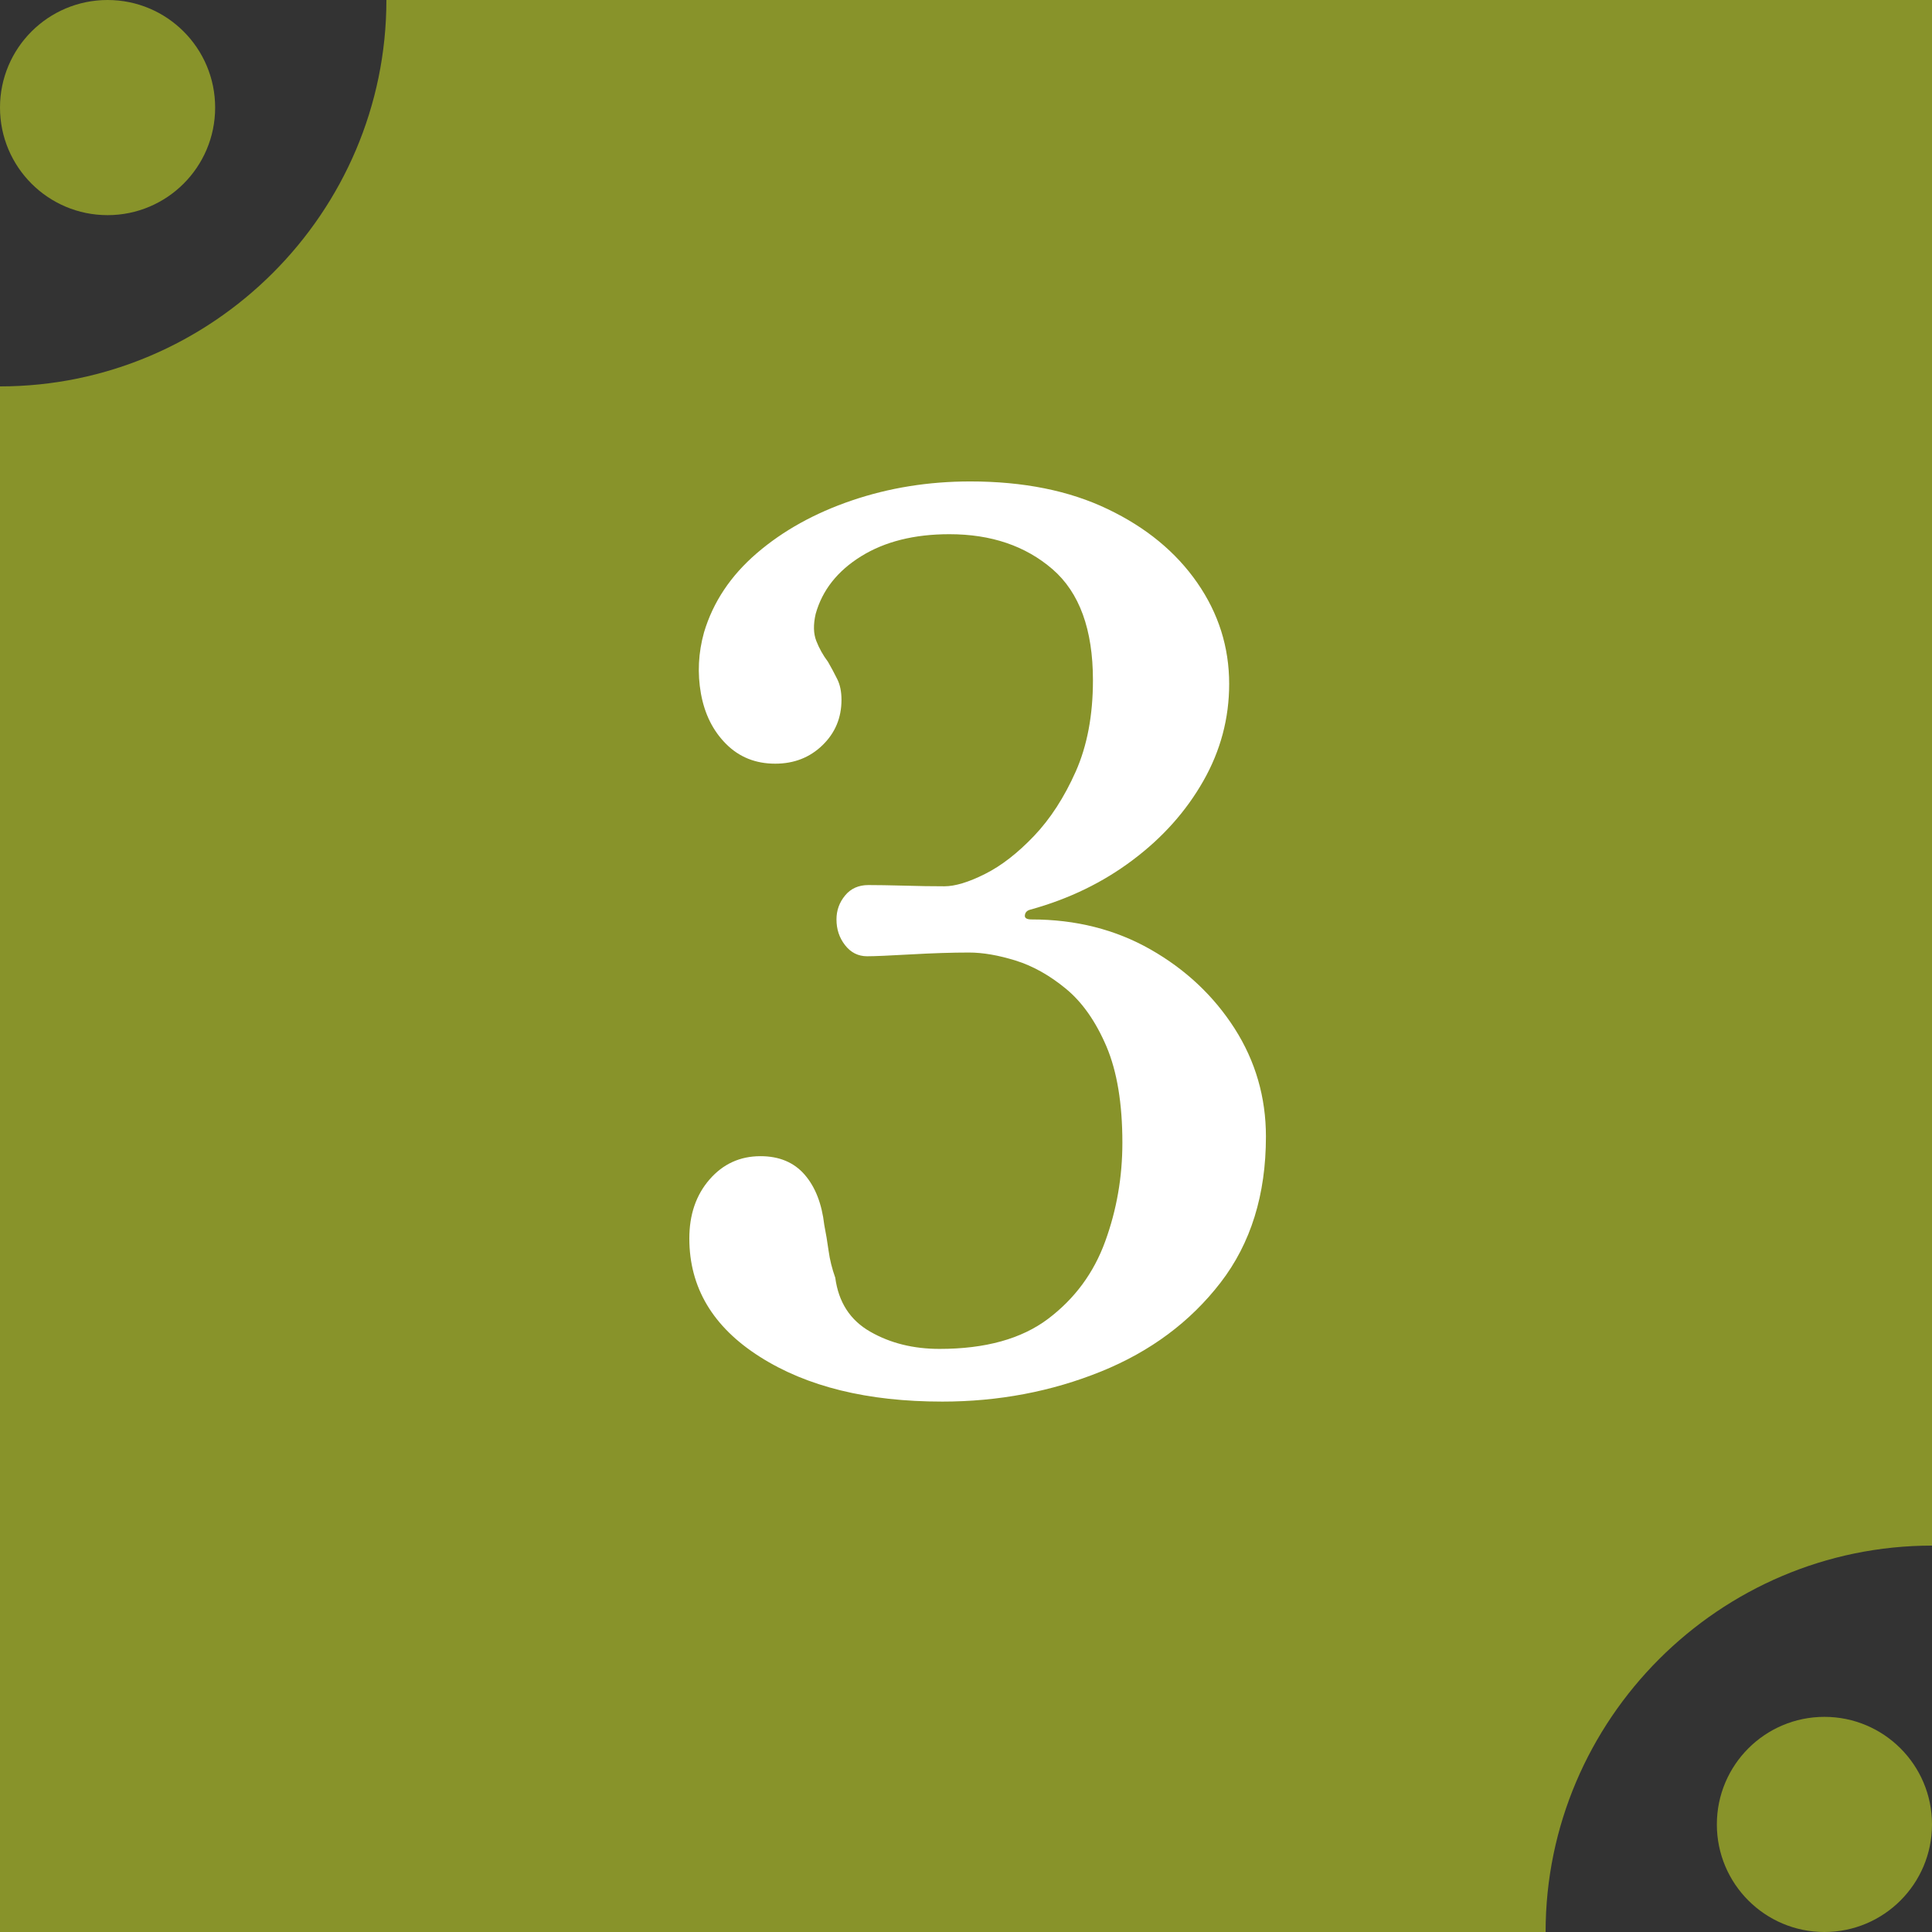
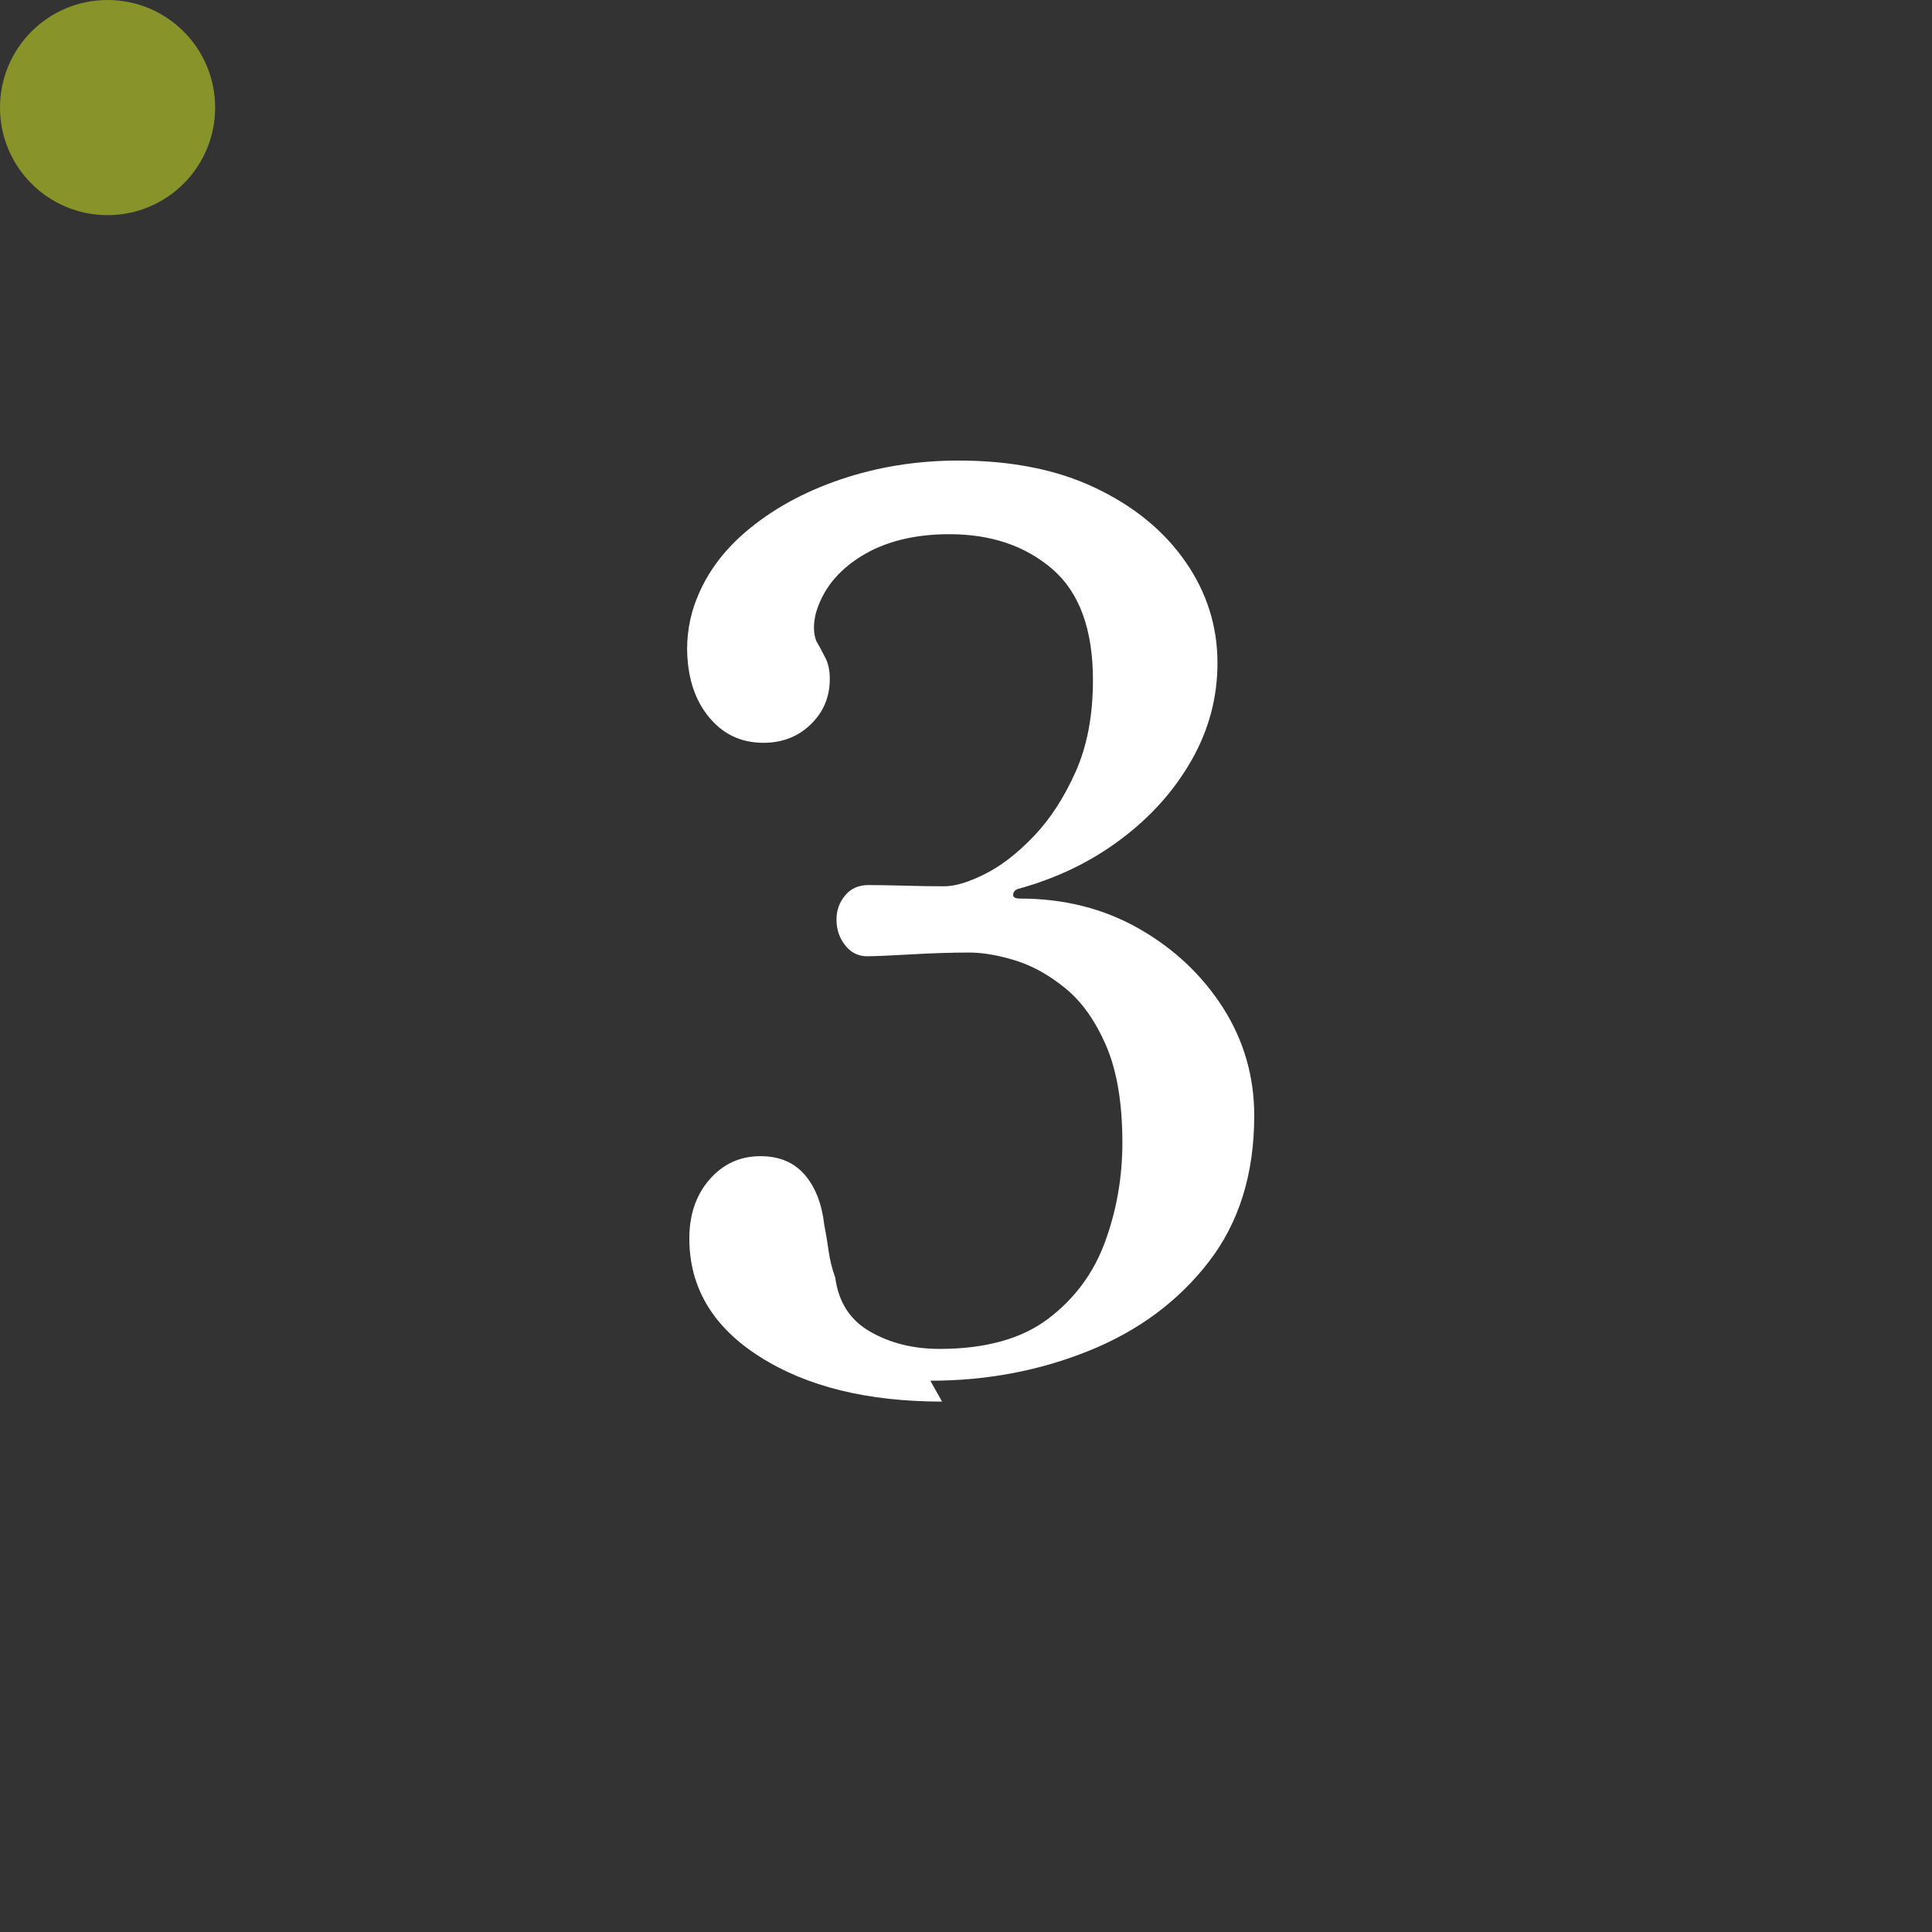
<svg xmlns="http://www.w3.org/2000/svg" id="_レイヤー_2" data-name="レイヤー 2" viewBox="0 0 30.065 30.065">
  <rect x="0" y="0" width="30.065" height="30.065" fill="#333333" stroke="none" />
  <defs>
    <style>
      .cls-1 {
        fill: #88932a;
      }

      .cls-1, .cls-2 {
        stroke-width: 0px;
      }

      .cls-2 {
        fill: #fff;
      }
    </style>
  </defs>
  <g id="_レイヤー_1-2" data-name="レイヤー 1">
    <g>
-       <path class="cls-1" d="M24.052,30.065H0V6.013c3.307,0,6.013-2.706,6.013-6.013h24.052v24.052c-3.307,0-6.013,2.706-6.013,6.013Z" />
-       <path class="cls-2" d="M14.66,21.811c-1.158,0-2.104-.232-2.835-.697-.732-.464-1.098-1.079-1.098-1.842,0-.369.104-.675.314-.917s.475-.363.793-.363c.292,0,.521.096.687.287.166.191.268.452.306.783.025.127.048.261.067.401.019.14.054.28.104.42.051.382.232.662.544.84.312.179.672.268,1.079.268.713,0,1.275-.156,1.689-.468.413-.312.71-.713.888-1.203.179-.49.268-1.002.268-1.537,0-.611-.083-1.11-.248-1.499-.166-.388-.376-.688-.63-.897-.255-.21-.516-.356-.783-.439-.268-.083-.509-.125-.726-.125-.268,0-.569.01-.907.029-.337.019-.562.029-.678.029-.14,0-.254-.058-.343-.172-.09-.115-.134-.248-.134-.401,0-.14.044-.264.134-.373.089-.108.21-.162.362-.162.14,0,.324.003.554.009.229.007.439.01.63.01.165,0,.375-.063.63-.191.255-.127.509-.325.764-.592.255-.268.471-.602.649-1.002.178-.401.268-.875.268-1.422,0-.789-.21-1.365-.63-1.728-.421-.363-.955-.544-1.604-.544-.547,0-1.005.115-1.374.344s-.604.528-.707.897c-.038.166-.035.305.01.42s.105.223.182.325c.051.089.099.178.143.267.045.089.067.197.067.325,0,.28-.099.515-.296.706s-.442.287-.735.287c-.306,0-.56-.102-.764-.306s-.334-.464-.392-.783c-.057-.318-.041-.636.048-.955.141-.471.414-.881.821-1.231.407-.35.9-.624,1.479-.821s1.193-.296,1.843-.296c.827,0,1.54.143,2.138.43.599.286,1.062.668,1.394,1.146.331.477.497,1.002.497,1.575,0,.535-.134,1.038-.401,1.508-.267.471-.633.882-1.098,1.231-.465.351-.996.608-1.594.773-.052.013-.08.042-.086.086-.007.045.028.067.104.067.688,0,1.305.156,1.853.468.547.312.982.722,1.308,1.231.324.509.486,1.069.486,1.68,0,.904-.235,1.661-.706,2.272-.471.611-1.092,1.073-1.861,1.384-.771.312-1.595.468-2.473.468Z" />
+       <path class="cls-2" d="M14.66,21.811c-1.158,0-2.104-.232-2.835-.697-.732-.464-1.098-1.079-1.098-1.842,0-.369.104-.675.314-.917s.475-.363.793-.363c.292,0,.521.096.687.287.166.191.268.452.306.783.025.127.048.261.067.401.019.14.054.28.104.42.051.382.232.662.544.84.312.179.672.268,1.079.268.713,0,1.275-.156,1.689-.468.413-.312.71-.713.888-1.203.179-.49.268-1.002.268-1.537,0-.611-.083-1.11-.248-1.499-.166-.388-.376-.688-.63-.897-.255-.21-.516-.356-.783-.439-.268-.083-.509-.125-.726-.125-.268,0-.569.01-.907.029-.337.019-.562.029-.678.029-.14,0-.254-.058-.343-.172-.09-.115-.134-.248-.134-.401,0-.14.044-.264.134-.373.089-.108.21-.162.362-.162.14,0,.324.003.554.009.229.007.439.01.63.01.165,0,.375-.063.63-.191.255-.127.509-.325.764-.592.255-.268.471-.602.649-1.002.178-.401.268-.875.268-1.422,0-.789-.21-1.365-.63-1.728-.421-.363-.955-.544-1.604-.544-.547,0-1.005.115-1.374.344s-.604.528-.707.897c-.038.166-.035.305.01.42c.051.089.099.178.143.267.045.089.067.197.067.325,0,.28-.099.515-.296.706s-.442.287-.735.287c-.306,0-.56-.102-.764-.306s-.334-.464-.392-.783c-.057-.318-.041-.636.048-.955.141-.471.414-.881.821-1.231.407-.35.9-.624,1.479-.821s1.193-.296,1.843-.296c.827,0,1.54.143,2.138.43.599.286,1.062.668,1.394,1.146.331.477.497,1.002.497,1.575,0,.535-.134,1.038-.401,1.508-.267.471-.633.882-1.098,1.231-.465.351-.996.608-1.594.773-.052.013-.08.042-.086.086-.007.045.028.067.104.067.688,0,1.305.156,1.853.468.547.312.982.722,1.308,1.231.324.509.486,1.069.486,1.68,0,.904-.235,1.661-.706,2.272-.471.611-1.092,1.073-1.861,1.384-.771.312-1.595.468-2.473.468Z" />
      <circle class="cls-1" cx="1.674" cy="1.674" r="1.674" />
-       <circle class="cls-1" cx="28.391" cy="28.391" r="1.674" />
    </g>
  </g>
</svg>